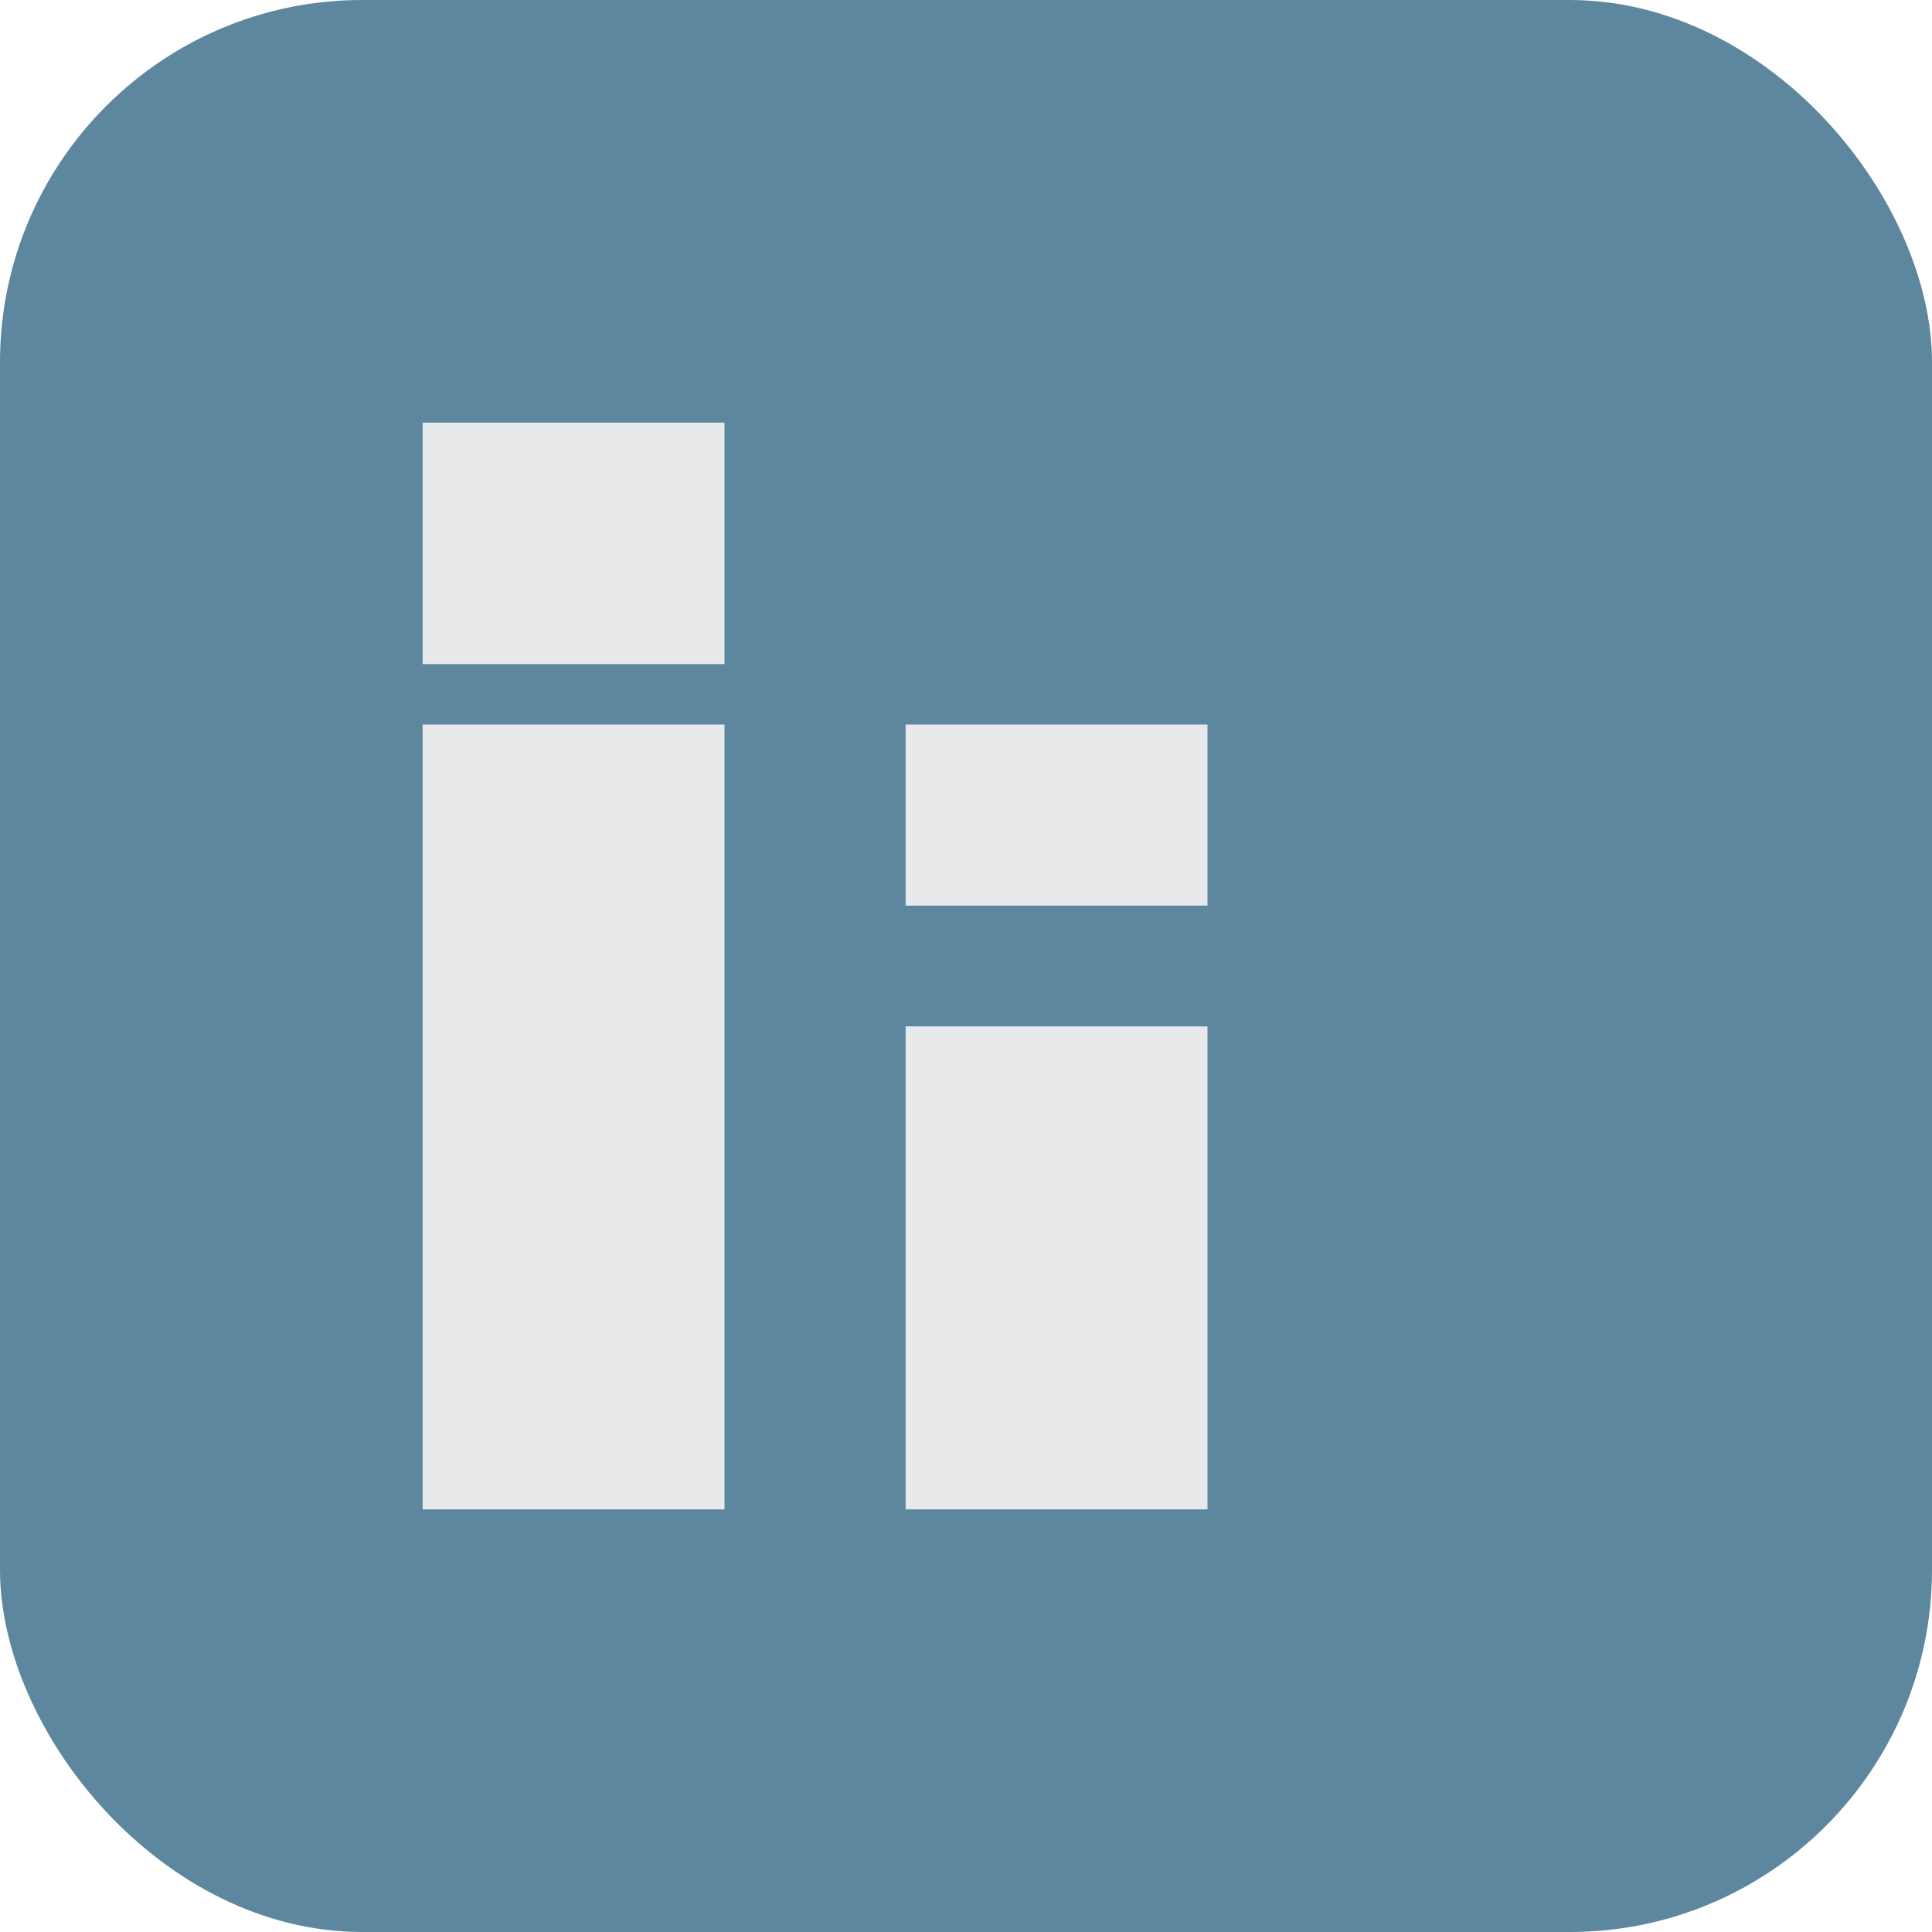
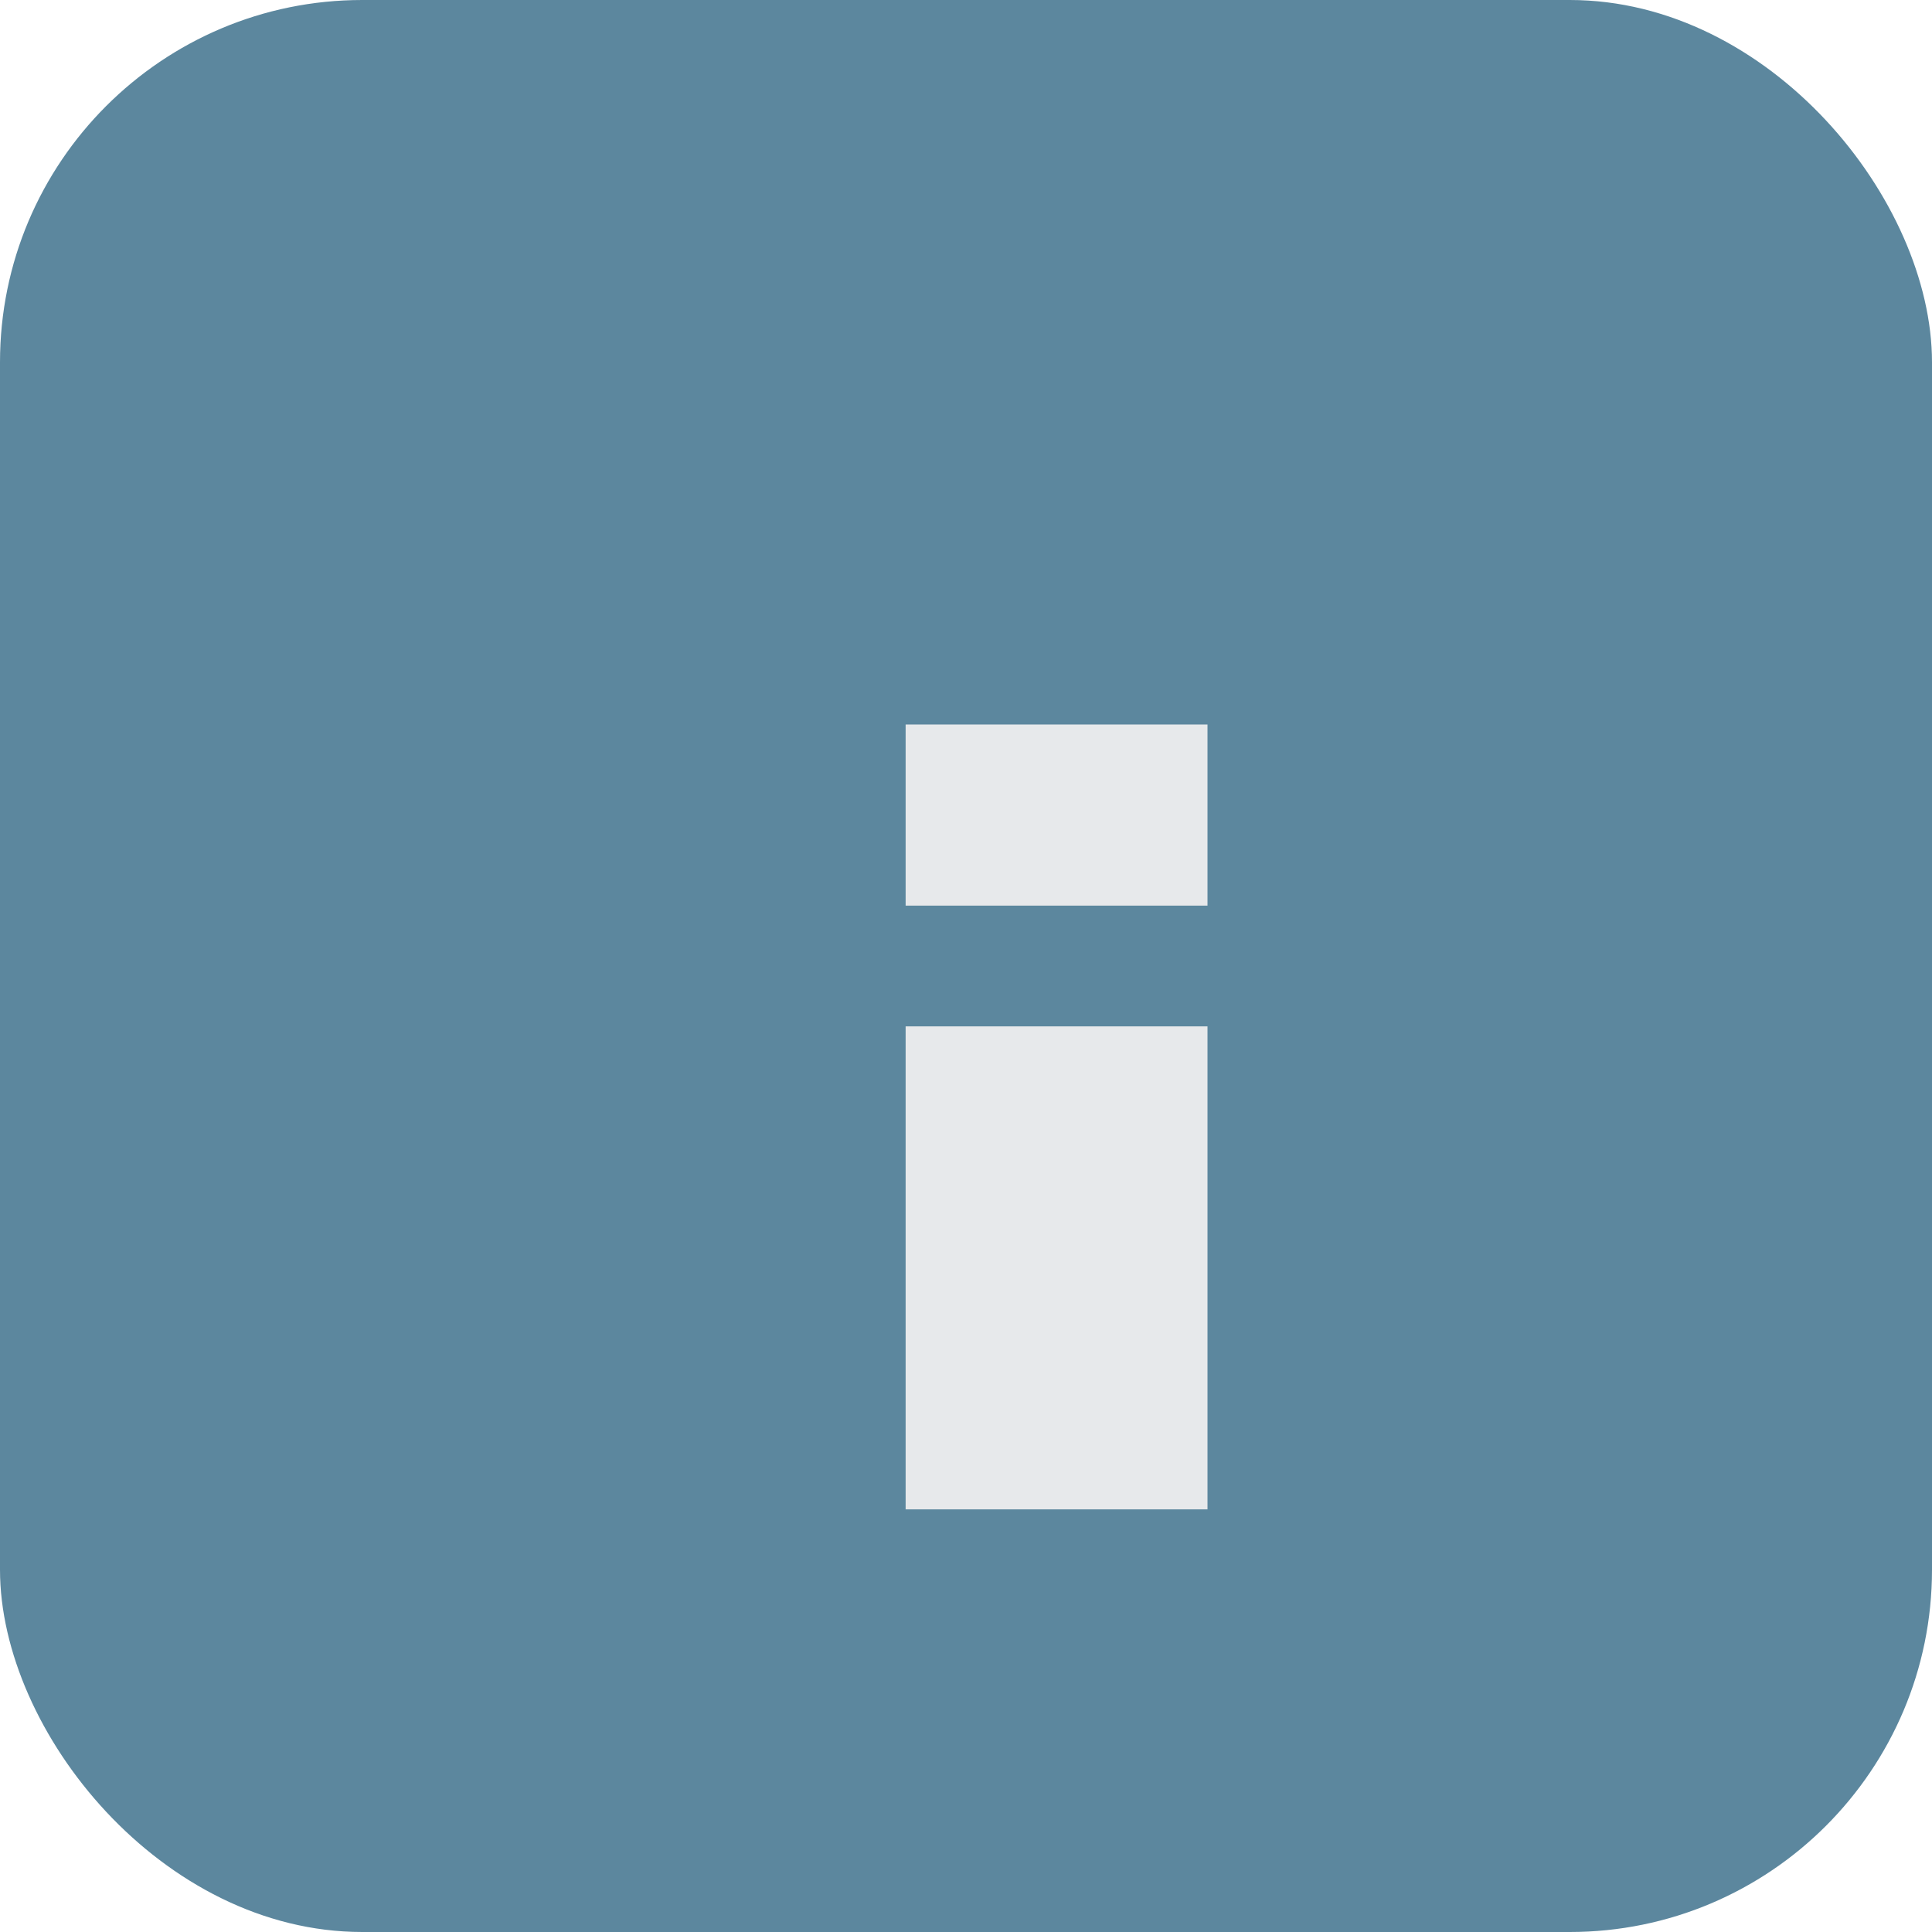
<svg xmlns="http://www.w3.org/2000/svg" viewBox="0 0 32 32" width="32" height="32">
  <rect width="32" height="32" rx="6" fill="#5C879E" />
-   <rect x="7" y="12" width="5" height="13" fill="#E7E9EB" />
-   <rect x="7" y="7" width="5" height="4" fill="#E7E9EB" />
  <rect x="15" y="17" width="5" height="8" fill="#E7E9EB" />
  <rect x="15" y="12" width="5" height="3" fill="#E7E9EB" />
</svg>